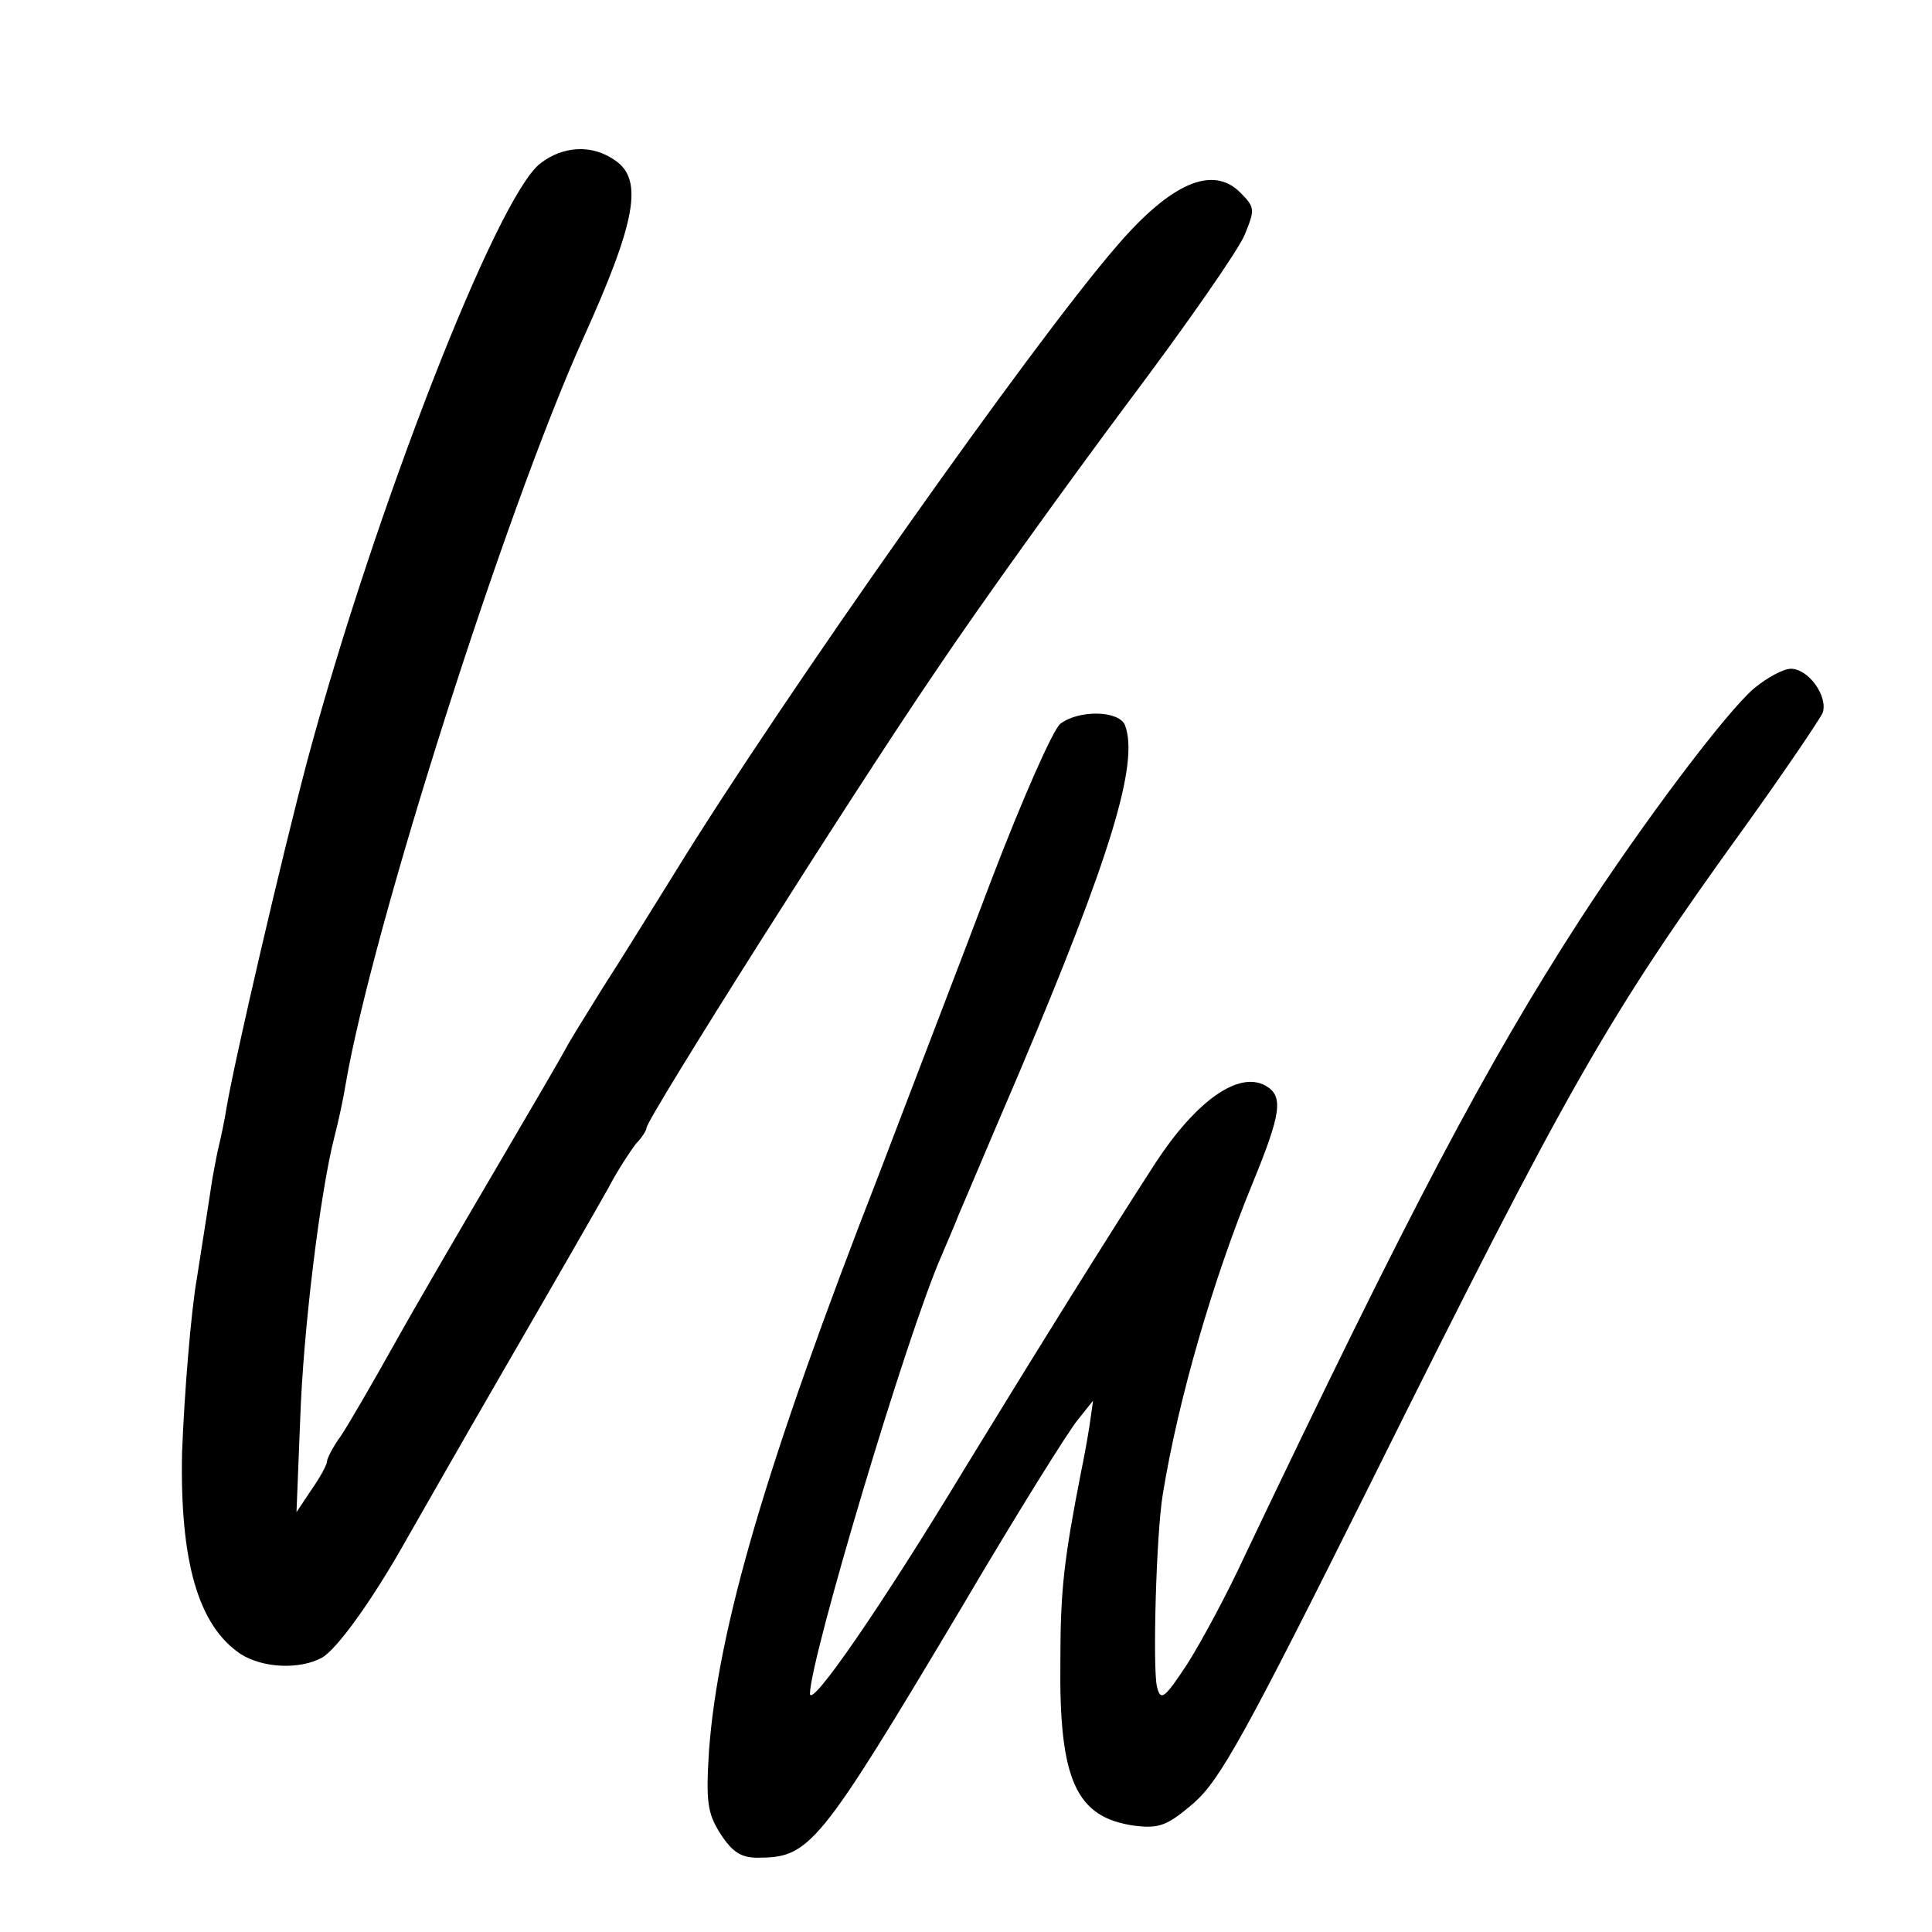
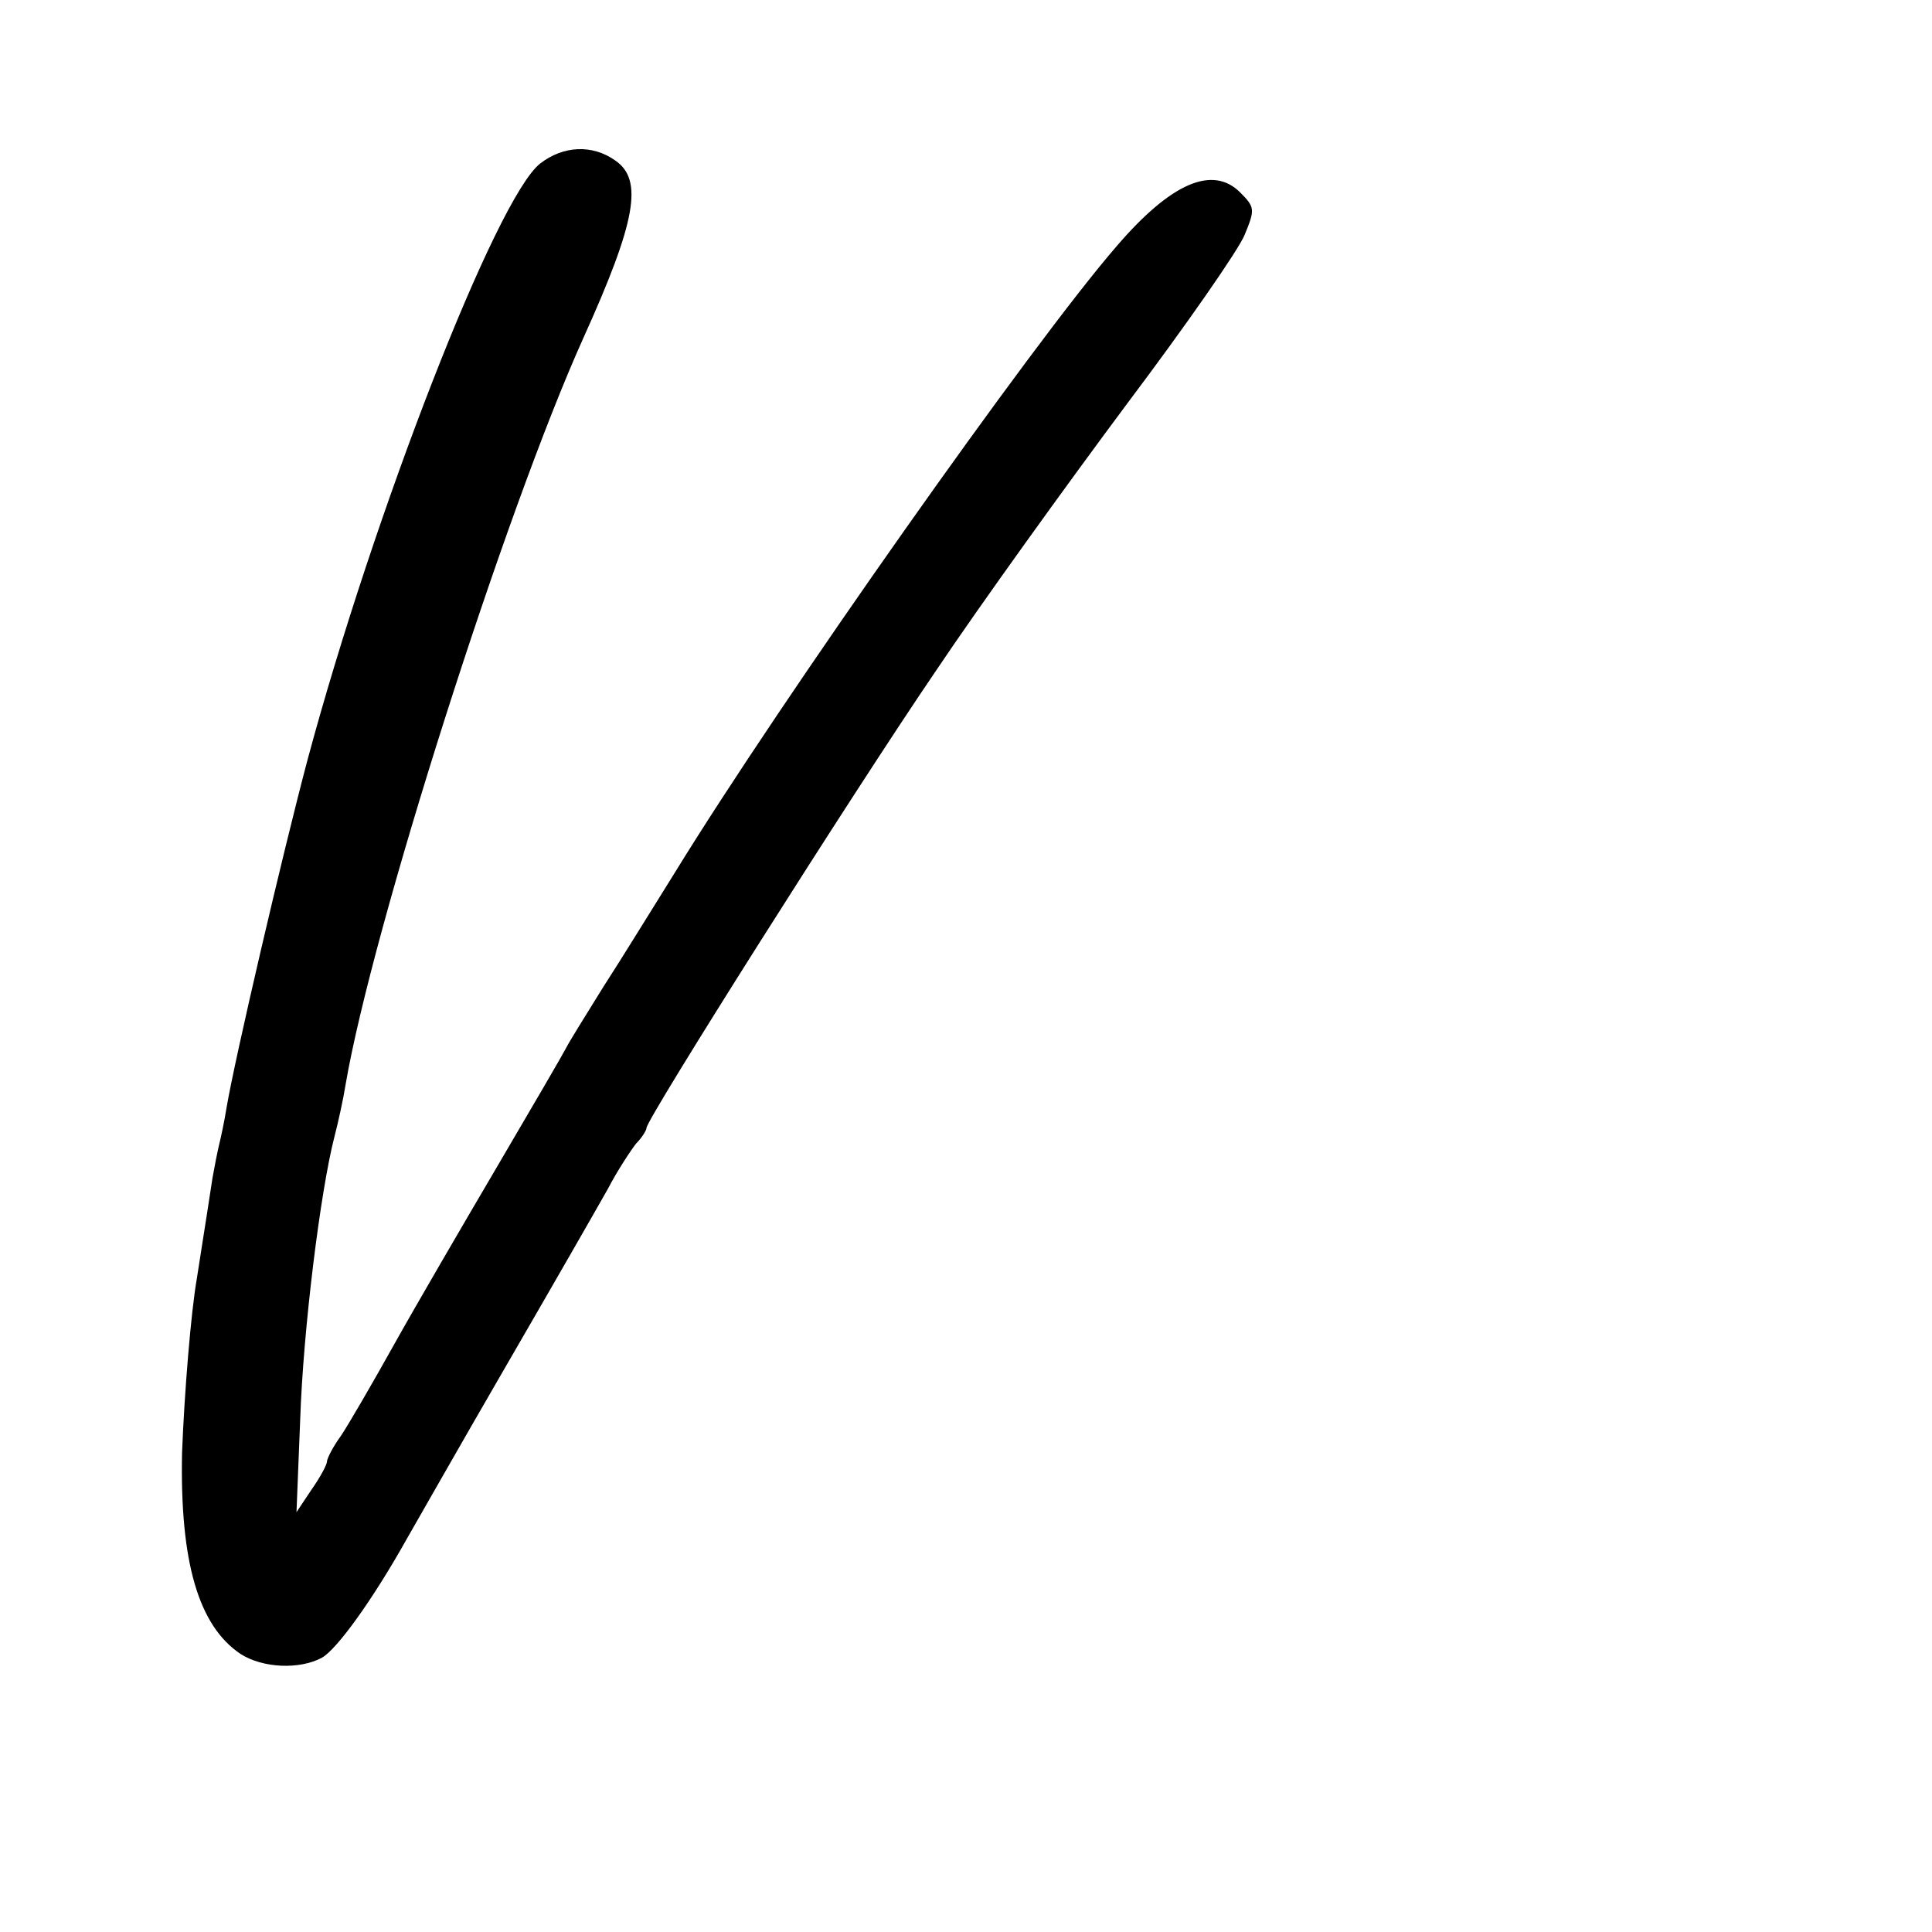
<svg xmlns="http://www.w3.org/2000/svg" version="1.0" width="260pt" height="260pt" viewBox="0 0 260 260" preserveAspectRatio="xMidYMid meet">
  <g transform="translate(0,260) scale(0.1,-0.1)" fill="#000000" stroke="none">
    <path d="M727 2380 c-59 -46 -224 -471 -313 -802 -34 -128 -98 -403 -109 -468 -3 -19 -8 -42 -10 -50 -2 -8 -6 -28 -9 -45 -10 -66 -19 -121 -21 -135 -8 -45 -17 -156 -20 -235 -3 -147 22 -233 79 -271 30 -19 79 -21 109 -5 20 11 68 77 115 161 11 19 70 123 132 230 62 107 124 215 138 240 13 25 31 52 38 61 8 8 14 18 14 21 0 12 277 450 388 613 63 94 180 256 259 362 79 105 150 207 158 227 14 34 14 37 -6 57 -37 37 -93 13 -166 -72 -113 -130 -452 -611 -594 -842 -30 -48 -73 -118 -97 -155 -23 -37 -46 -74 -50 -82 -4 -8 -46 -80 -93 -160 -47 -80 -110 -188 -139 -240 -29 -52 -61 -107 -71 -122 -11 -15 -19 -31 -19 -35 0 -4 -9 -21 -21 -38 l-20 -30 5 125 c4 120 27 306 46 380 5 19 12 51 15 70 36 211 215 772 320 1005 71 157 81 213 43 239 -31 22 -70 20 -101 -4z" />
-     <path d="M2361 1674 c-37 -31 -150 -181 -235 -312 -126 -195 -229 -390 -451 -856 -23 -50 -58 -115 -77 -145 -31 -47 -36 -51 -41 -31 -6 25 -1 208 8 260 21 129 68 289 120 416 39 95 43 119 18 133 -36 20 -93 -20 -148 -104 -66 -102 -155 -245 -256 -410 -113 -187 -209 -326 -209 -304 1 49 130 482 177 589 8 19 19 44 23 55 5 11 41 97 81 190 124 293 162 418 143 469 -8 20 -62 21 -87 2 -10 -8 -51 -101 -92 -208 -40 -106 -109 -285 -152 -398 -151 -387 -217 -611 -229 -778 -4 -66 -2 -82 15 -109 16 -25 28 -33 50 -33 71 0 82 13 277 340 73 124 143 236 155 250 l20 25 -5 -35 c-3 -19 -8 -46 -11 -60 -23 -118 -28 -159 -28 -255 -2 -161 21 -211 100 -222 33 -4 44 0 80 31 35 31 69 92 237 429 269 541 319 628 506 887 53 74 99 142 103 151 7 22 -19 59 -43 59 -10 0 -32 -12 -49 -26z" />
  </g>
</svg>